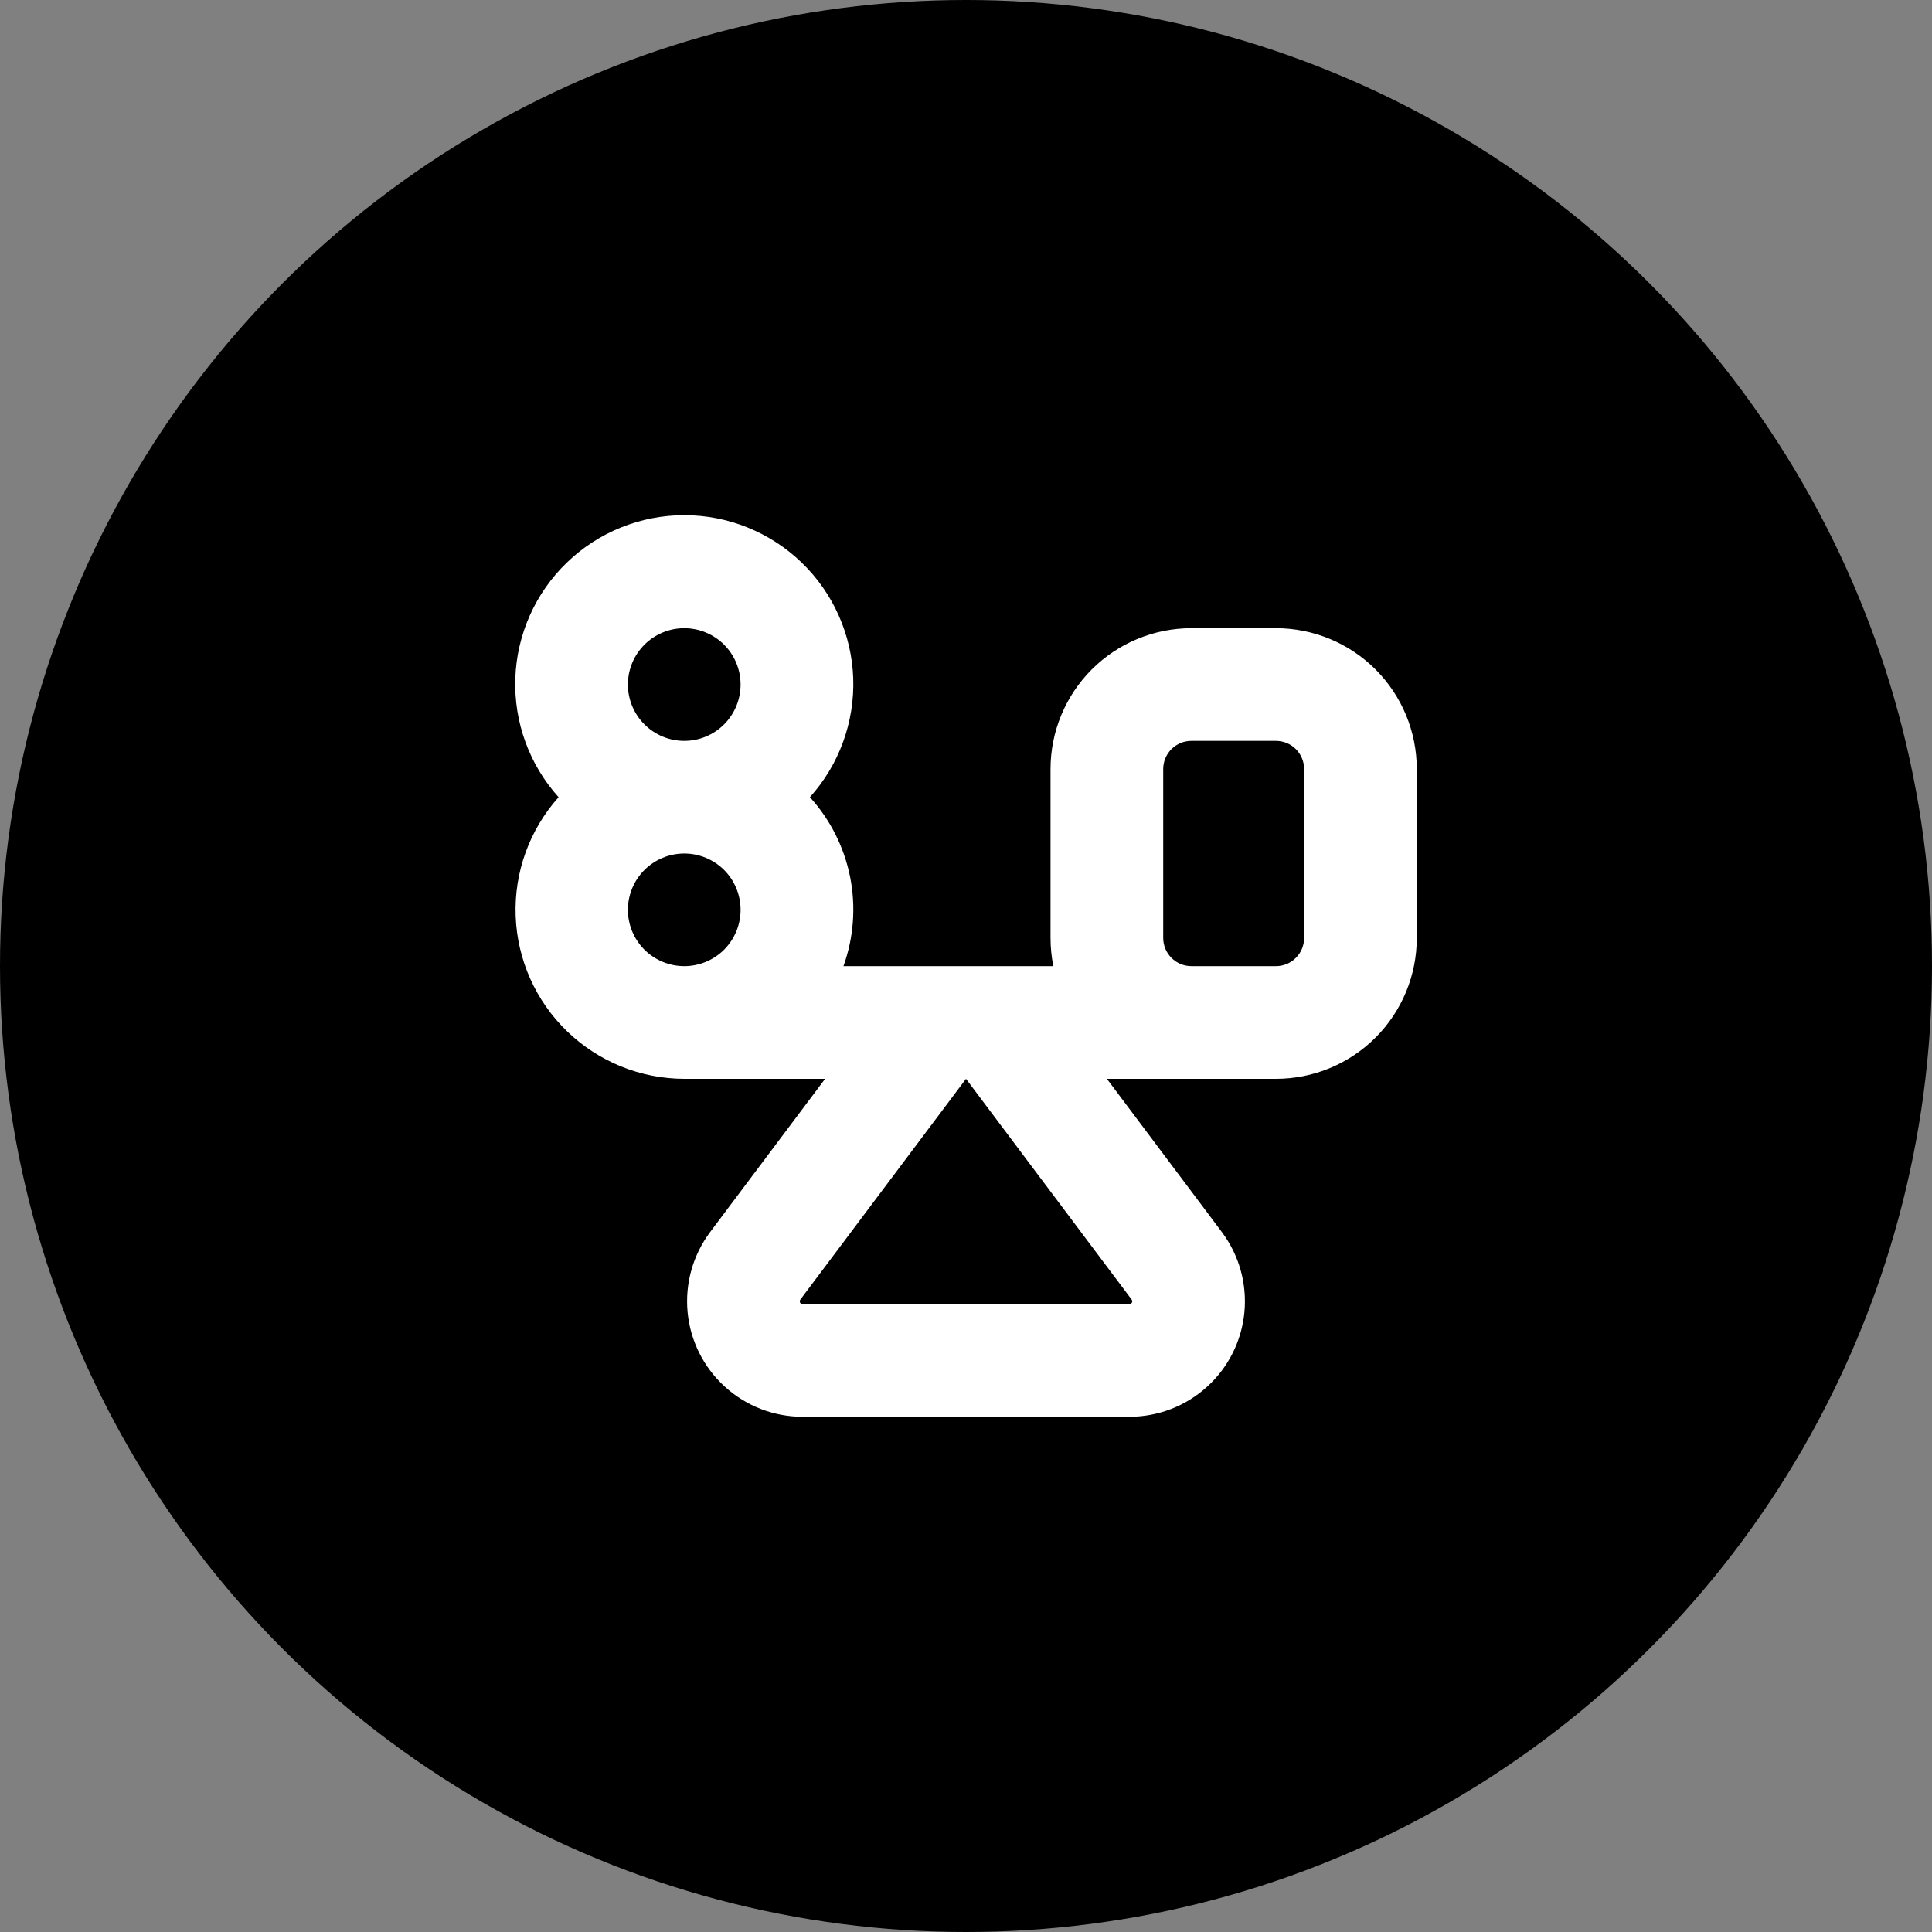
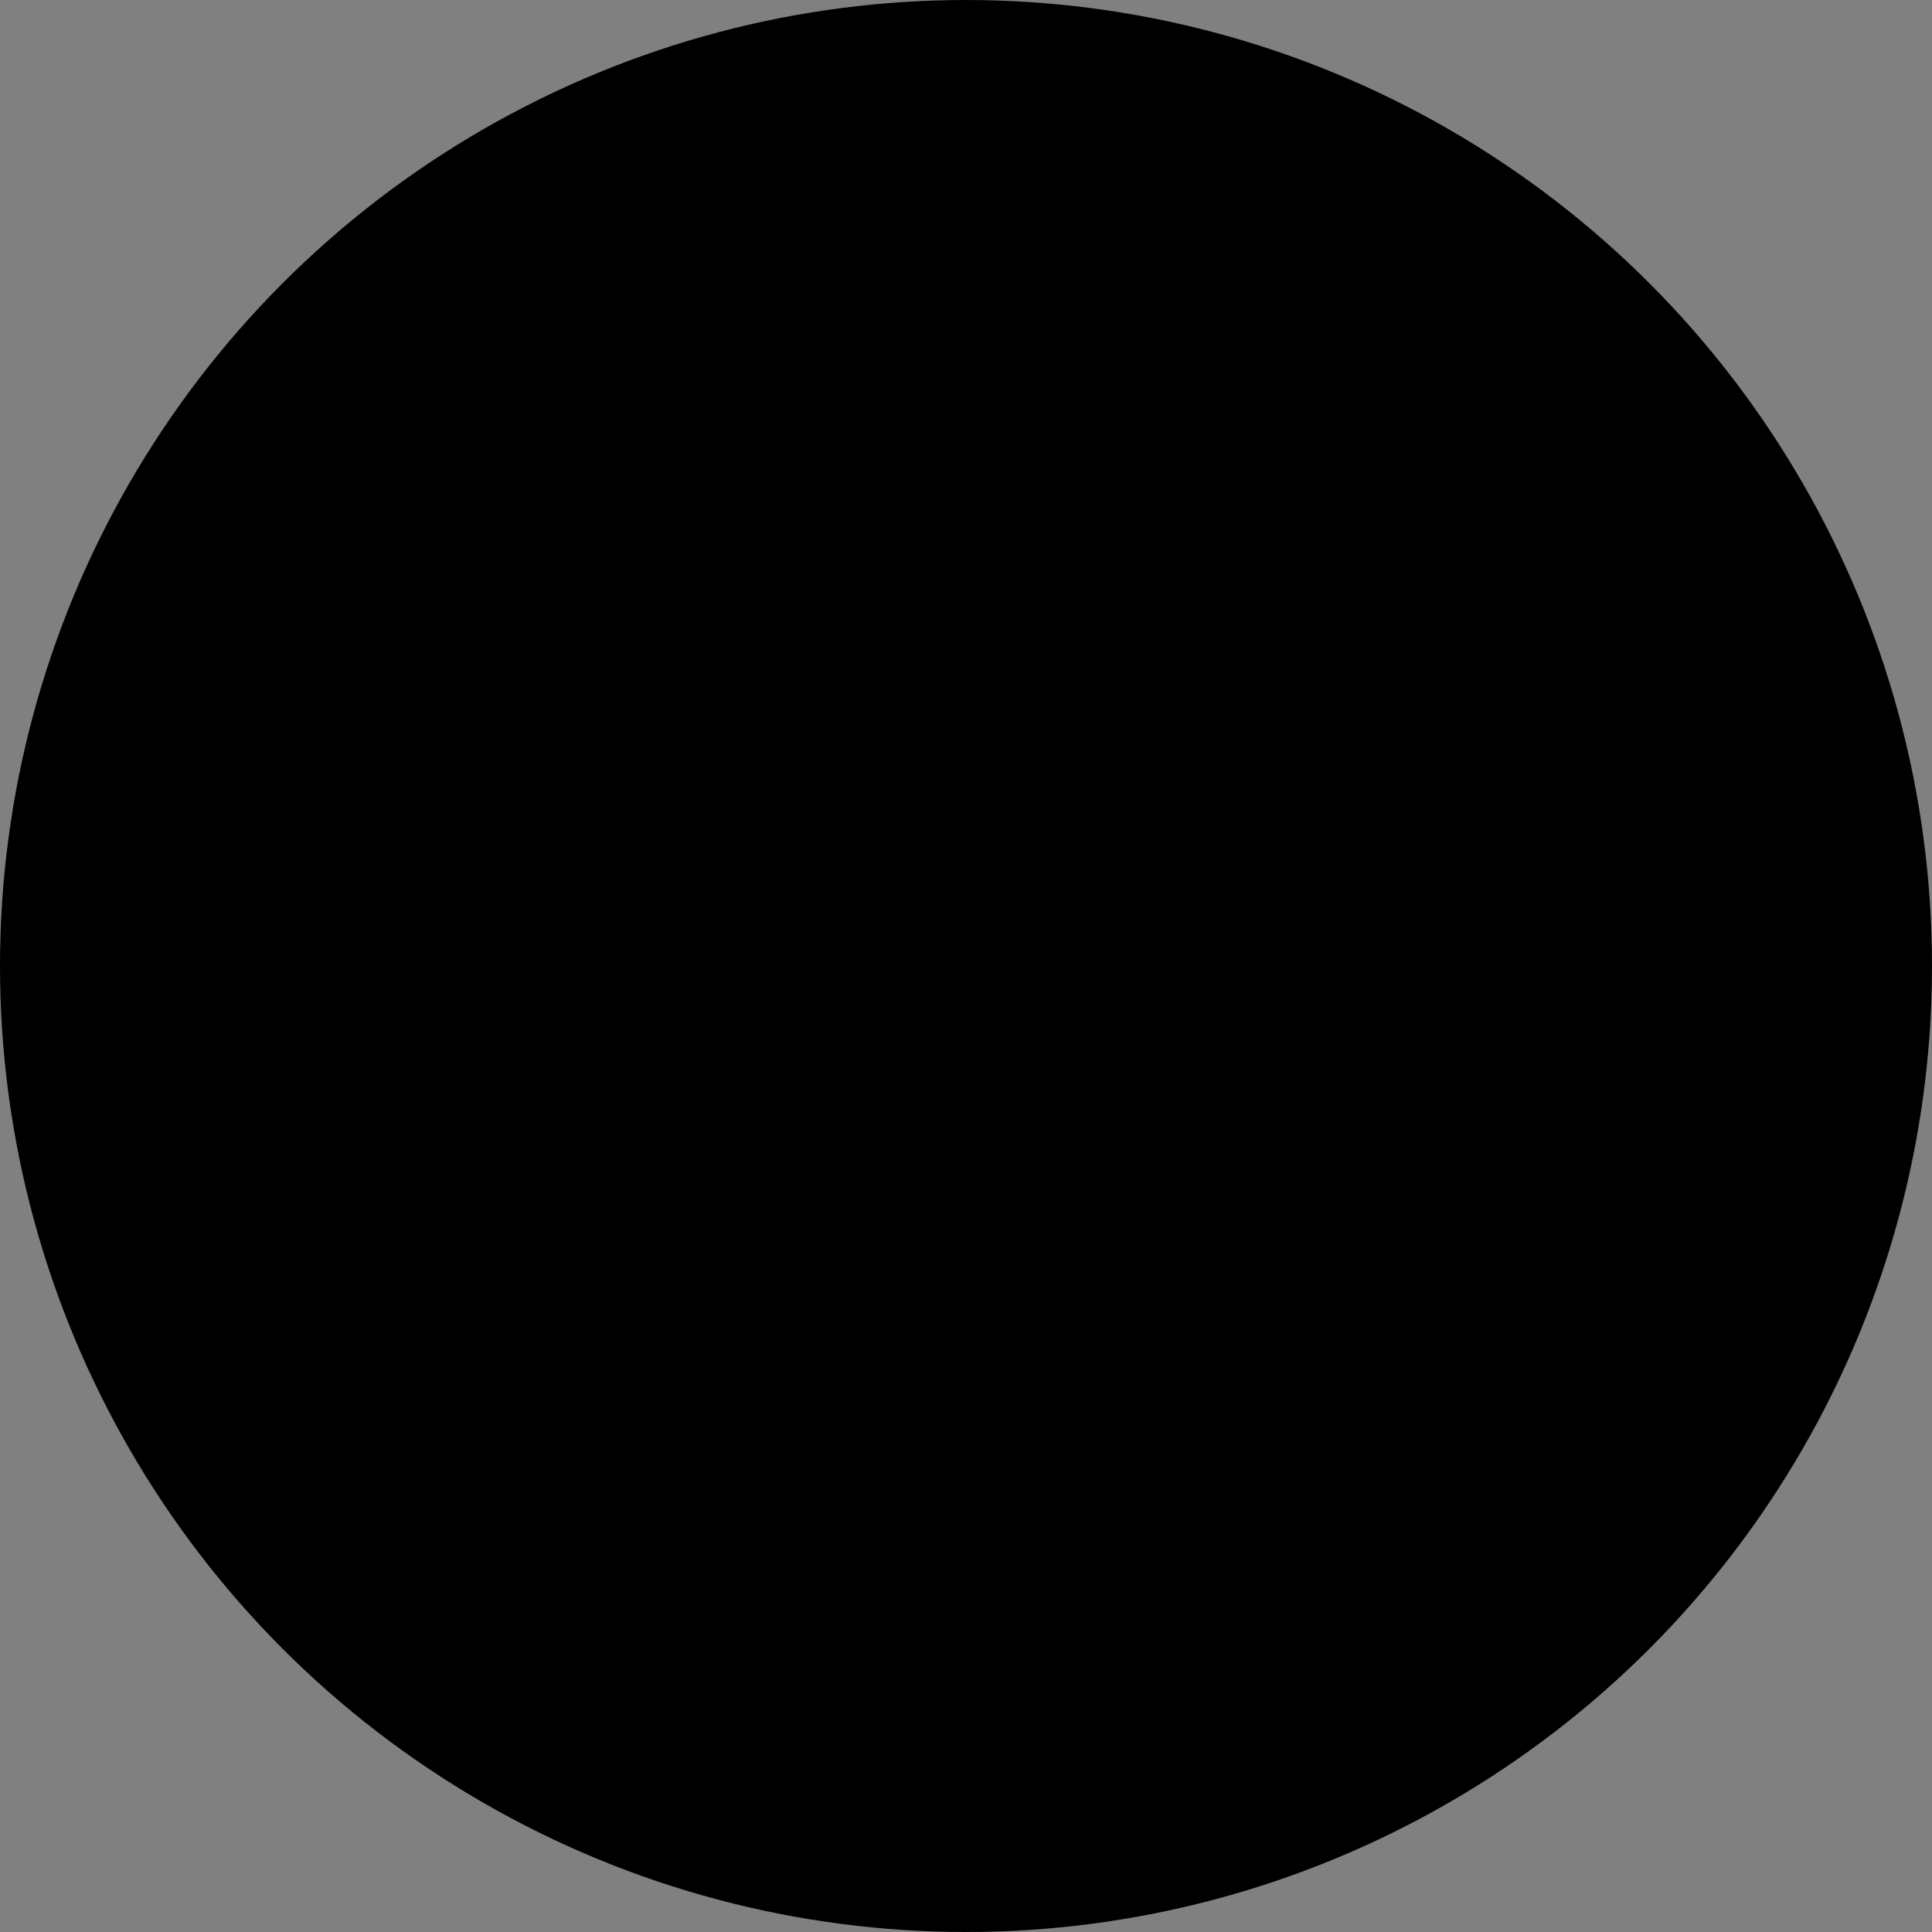
<svg xmlns="http://www.w3.org/2000/svg" width="40" height="40" viewBox="0 0 40 40" fill="none">
  <rect x="0" y="0" width="40" height="40" fill="#808080" stroke="none" />
  <circle cx="20" cy="20" r="20" fill="#67BAD3" style="fill:#67BAD3;fill:color(display-p3 0.404 0.729 0.828);fill-opacity:1;" />
-   <path d="M26.417 13.006H24.667C23.893 13.006 23.151 13.313 22.604 13.86C22.057 14.407 21.75 15.149 21.75 15.922V19.42C21.75 19.616 21.77 19.811 21.808 20.003H17.463C17.675 19.412 17.723 18.774 17.601 18.158C17.478 17.542 17.191 16.97 16.768 16.505C17.375 15.831 17.696 14.948 17.665 14.042C17.633 13.136 17.25 12.277 16.598 11.648C15.945 11.018 15.074 10.666 14.167 10.666C13.26 10.666 12.388 11.018 11.736 11.648C11.083 12.277 10.701 13.136 10.669 14.042C10.637 14.948 10.958 15.831 11.565 16.505C10.962 17.179 10.643 18.061 10.676 18.965C10.709 19.869 11.091 20.725 11.742 21.353C12.393 21.982 13.262 22.334 14.167 22.336H17.083L14.703 25.508C14.346 25.984 14.18 26.576 14.236 27.168C14.292 27.76 14.567 28.31 15.007 28.71C15.448 29.111 16.021 29.333 16.617 29.333H23.383C23.979 29.333 24.552 29.111 24.993 28.71C25.433 28.31 25.708 27.76 25.764 27.168C25.82 26.576 25.654 25.984 25.297 25.508L22.917 22.336H26.417C27.19 22.336 27.932 22.029 28.479 21.482C29.026 20.935 29.333 20.193 29.333 19.42V15.922C29.333 15.149 29.026 14.407 28.479 13.86C27.932 13.313 27.19 13.006 26.417 13.006L26.417 13.006ZM23.383 27H16.617C16.595 27 16.574 26.988 16.564 26.968C16.555 26.948 16.557 26.925 16.57 26.907L20 22.336L23.43 26.907C23.443 26.925 23.445 26.948 23.436 26.968C23.426 26.988 23.405 27 23.383 27H23.383ZM14.167 13.006C14.476 13.006 14.773 13.129 14.992 13.348C15.21 13.567 15.333 13.863 15.333 14.172C15.333 14.482 15.21 14.778 14.992 14.997C14.773 15.216 14.476 15.339 14.167 15.339C13.857 15.339 13.561 15.216 13.342 14.997C13.123 14.778 13 14.482 13 14.172C13 13.863 13.123 13.566 13.342 13.348C13.561 13.129 13.857 13.006 14.167 13.006ZM13 18.837C13 18.528 13.123 18.231 13.342 18.012C13.561 17.794 13.857 17.671 14.167 17.671C14.476 17.671 14.773 17.794 14.992 18.012C15.21 18.231 15.333 18.528 15.333 18.837C15.333 19.146 15.21 19.443 14.992 19.662C14.773 19.88 14.476 20.003 14.167 20.003C13.857 20.003 13.561 19.88 13.342 19.662C13.123 19.443 13 19.146 13 18.837ZM27 19.42C27 19.575 26.939 19.723 26.829 19.832C26.72 19.942 26.571 20.003 26.417 20.003H24.667C24.512 20.003 24.364 19.942 24.254 19.832C24.145 19.723 24.083 19.575 24.083 19.42V15.922C24.083 15.767 24.145 15.619 24.254 15.509C24.364 15.4 24.512 15.339 24.667 15.339H26.417C26.571 15.339 26.72 15.4 26.829 15.509C26.939 15.619 27 15.767 27 15.922V19.42Z" fill="white" style="fill:white;fill:white;fill-opacity:1;" />
</svg>